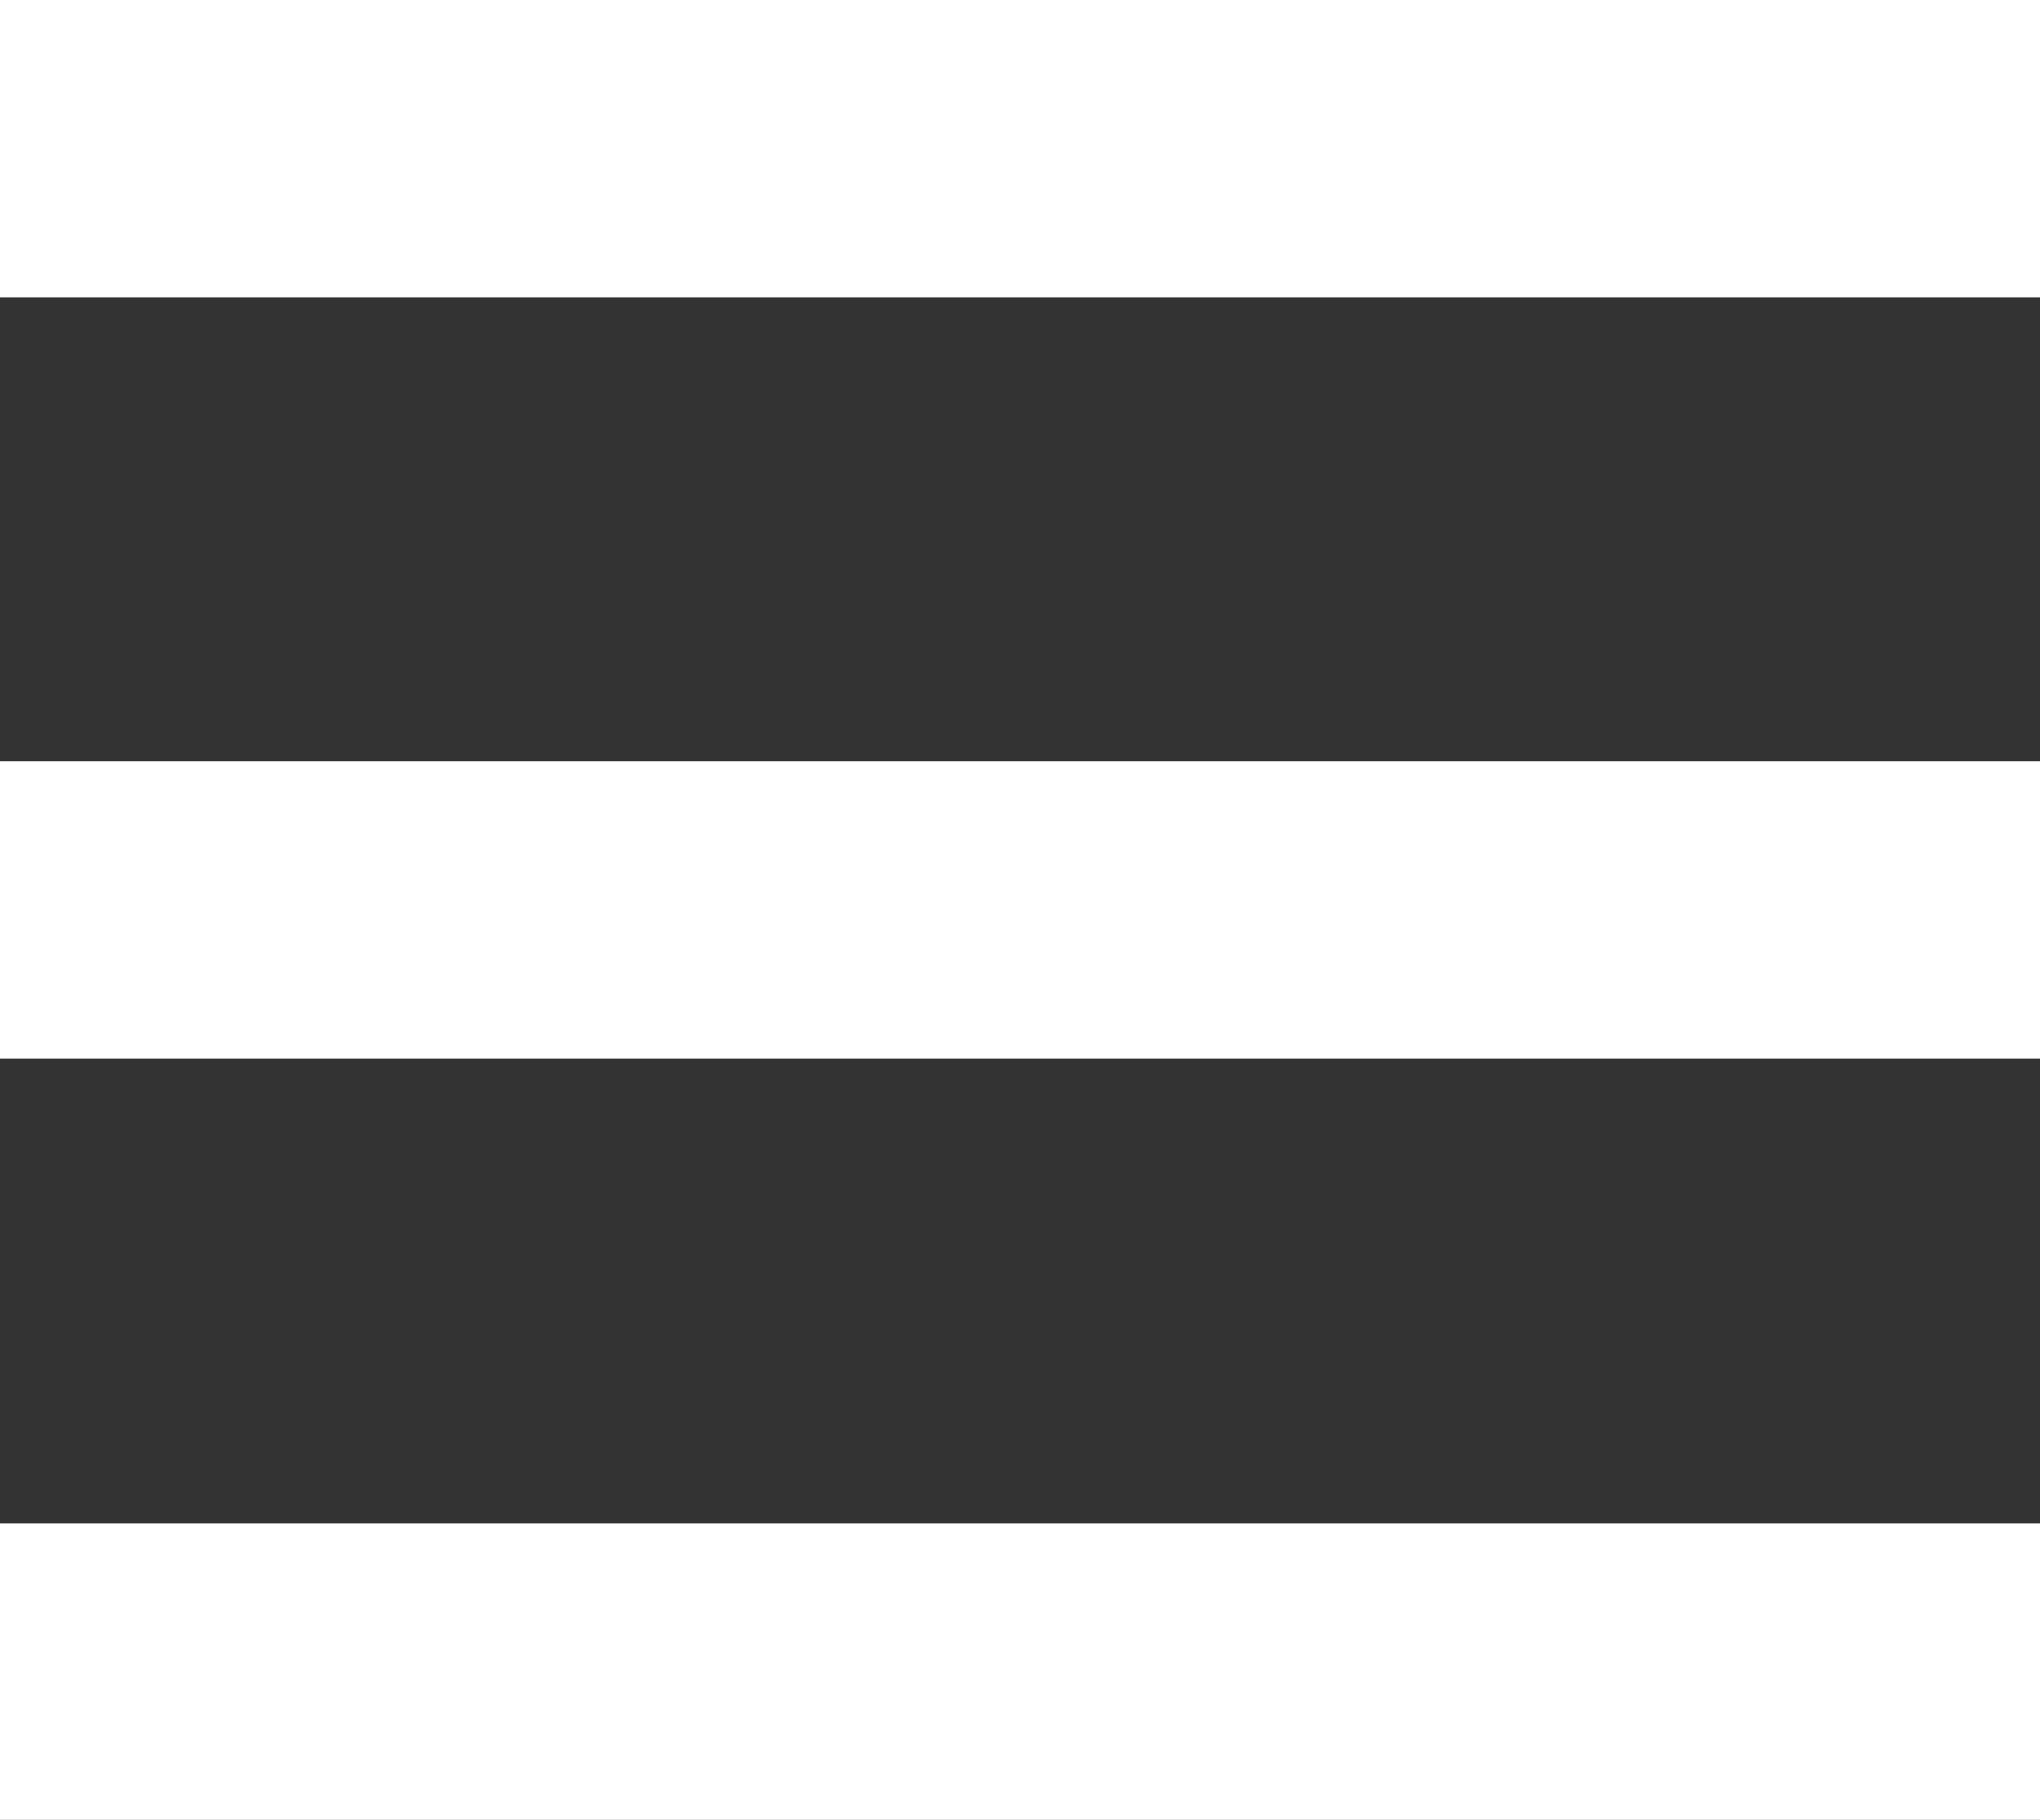
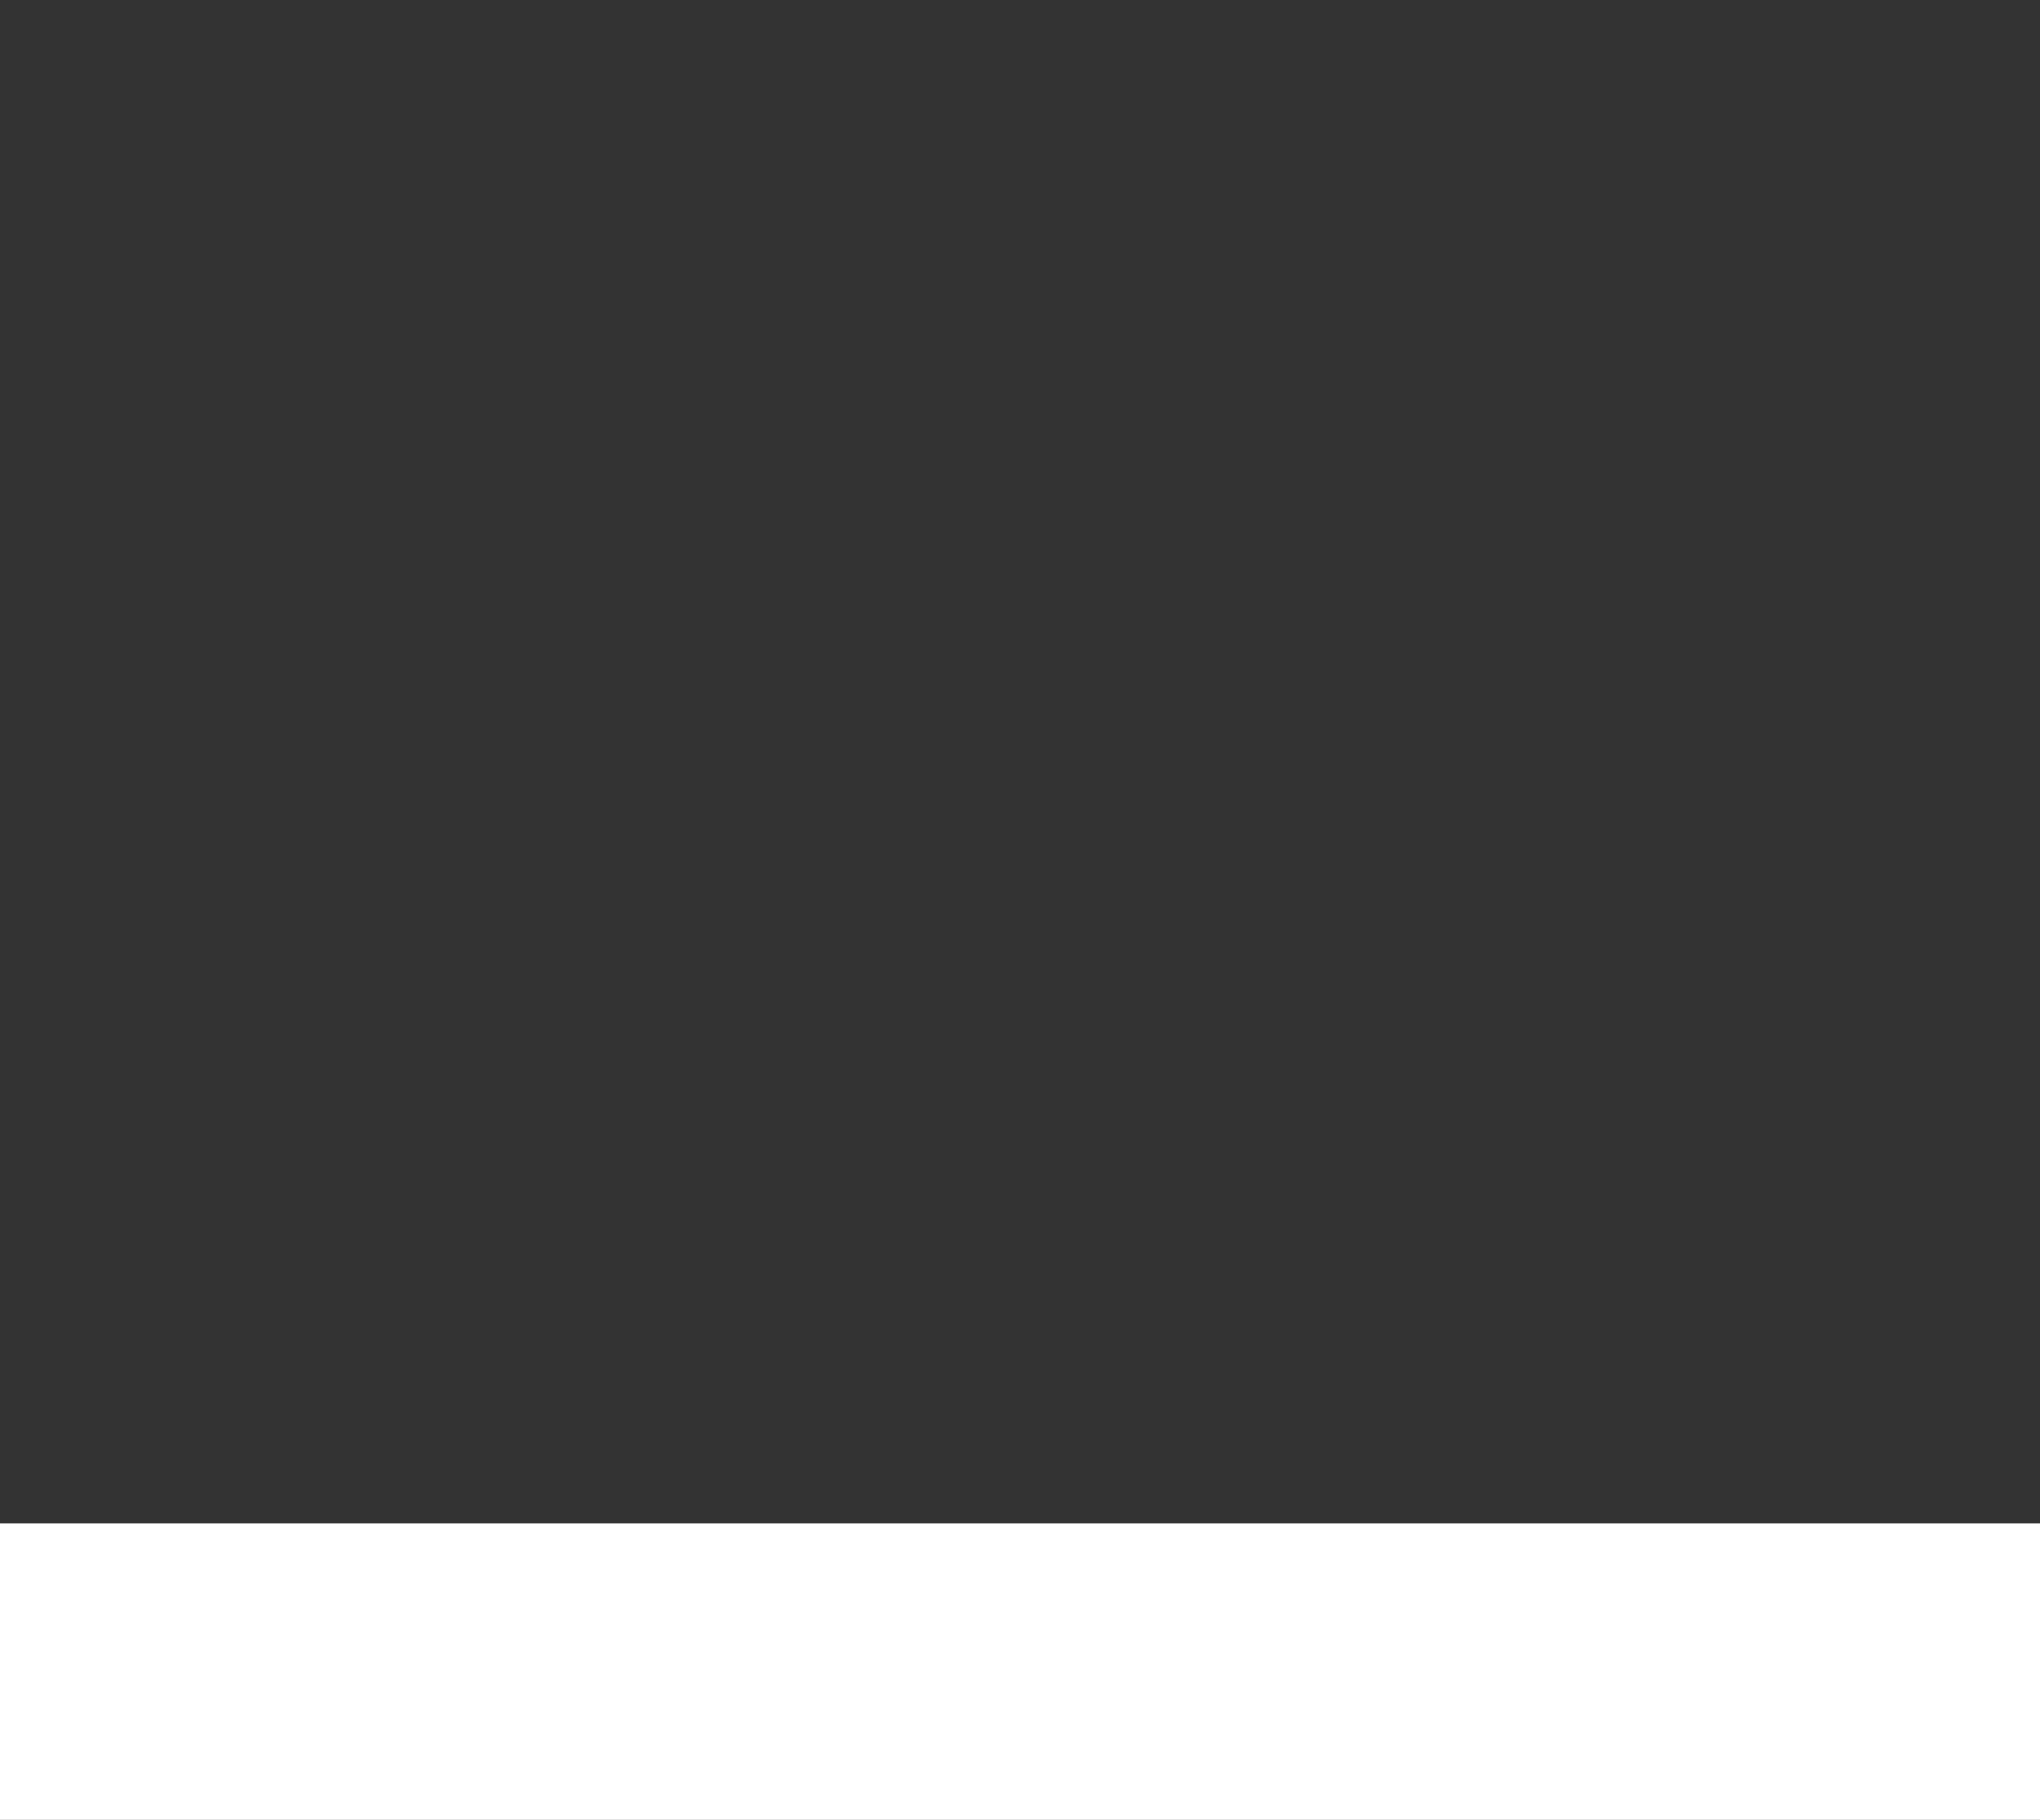
<svg xmlns="http://www.w3.org/2000/svg" version="1.1" id="Layer_1" x="0px" y="0px" viewBox="0 0 222.9 198.9" style="enable-background:new 0 0 222.9 198.9;" xml:space="preserve">
  <rect x="0" y="0" width="222.9" height="198.9" fill="#333333" stroke="none" />
  <style type="text/css">
	.st0{fill:#FFFFFF;}
</style>
  <title>hamburger</title>
-   <rect class="st0" width="222.9" height="32.5" />
-   <rect y="83.2" class="st0" width="222.9" height="32.5" />
  <rect y="166.5" class="st0" width="222.9" height="32.5" />
</svg>